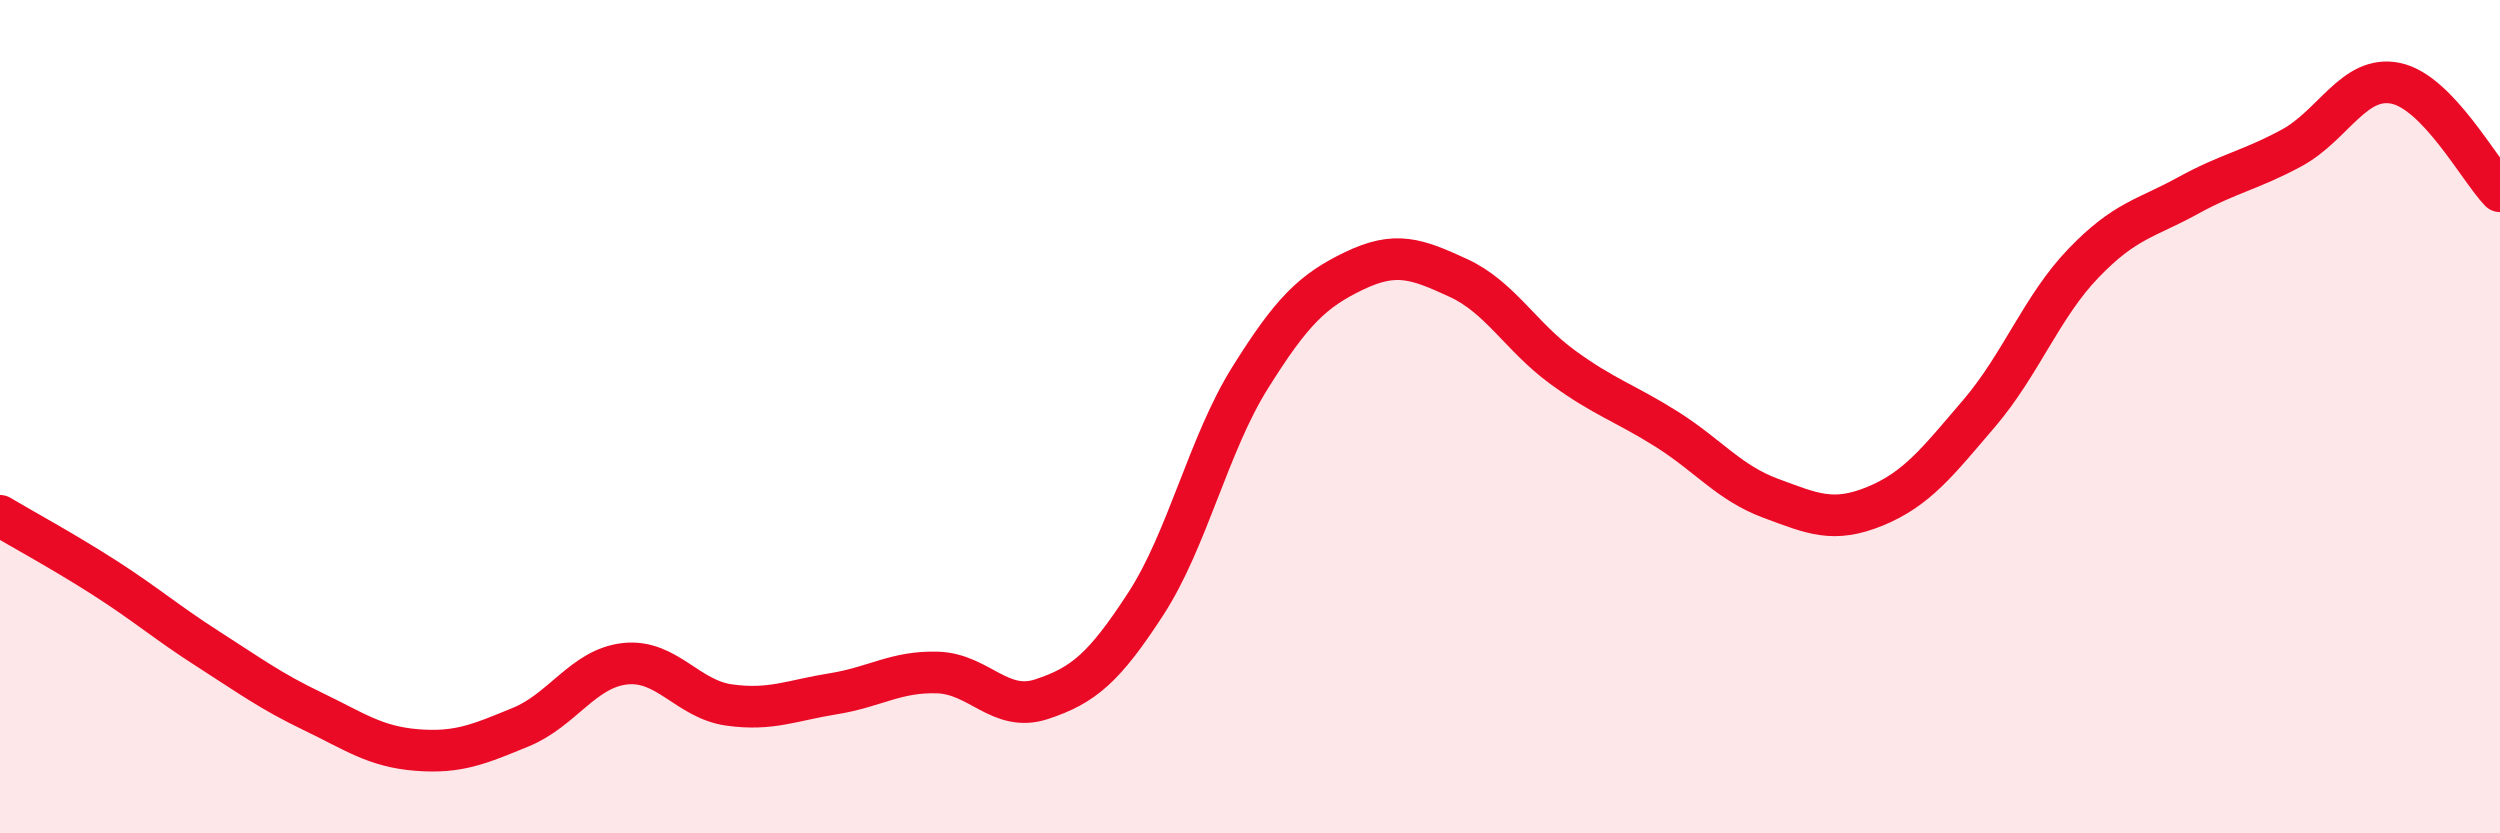
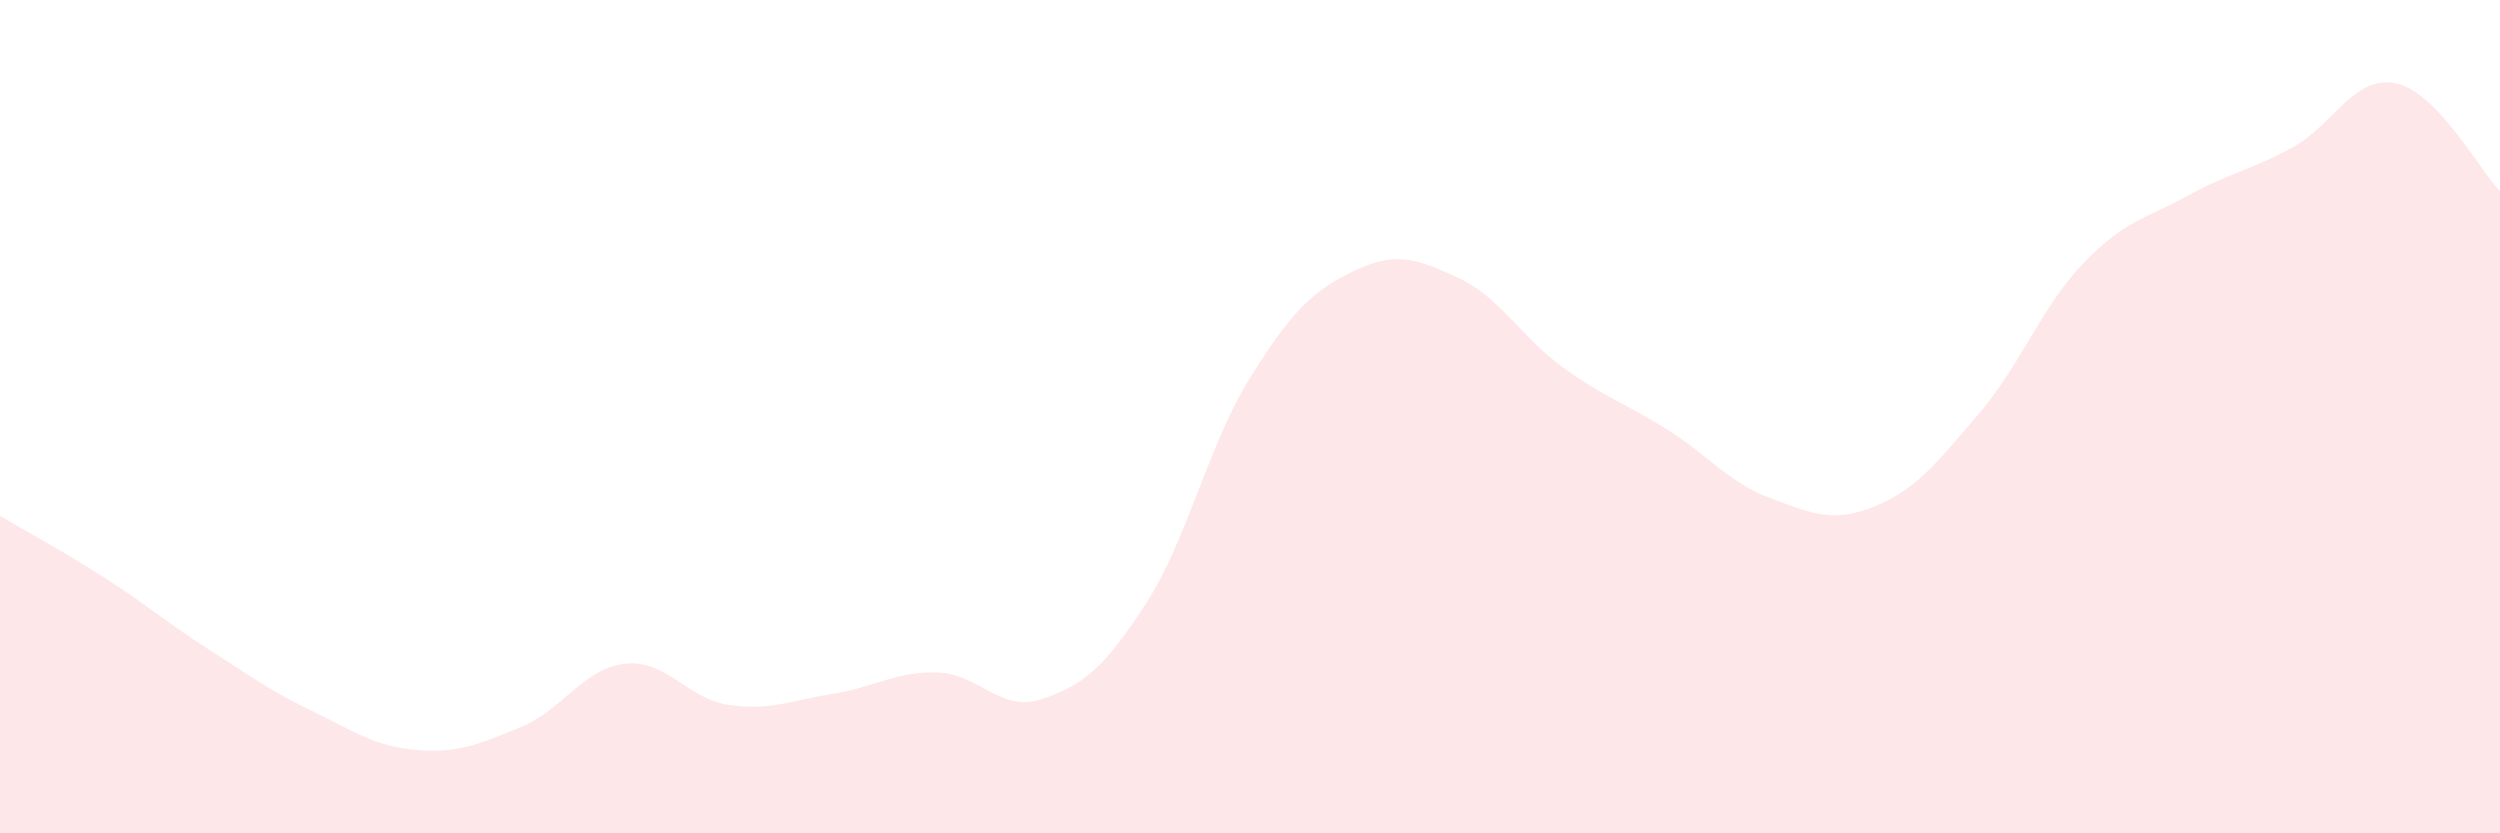
<svg xmlns="http://www.w3.org/2000/svg" width="60" height="20" viewBox="0 0 60 20">
  <path d="M 0,12.38 C 0.5,12.68 1.5,13.22 2.5,13.86 C 3.5,14.5 4,14.94 5,15.58 C 6,16.22 6.5,16.59 7.5,17.07 C 8.5,17.55 9,17.92 10,18 C 11,18.08 11.5,17.86 12.5,17.45 C 13.5,17.04 14,16.04 15,15.93 C 16,15.82 16.5,16.78 17.5,16.92 C 18.5,17.06 19,16.81 20,16.65 C 21,16.49 21.5,16.11 22.5,16.14 C 23.5,16.17 24,17.11 25,16.78 C 26,16.45 26.5,16.03 27.5,14.49 C 28.5,12.95 29,10.67 30,9.07 C 31,7.47 31.5,6.98 32.5,6.5 C 33.5,6.02 34,6.21 35,6.67 C 36,7.13 36.5,8.08 37.5,8.81 C 38.5,9.54 39,9.67 40,10.3 C 41,10.93 41.5,11.59 42.5,11.96 C 43.5,12.33 44,12.56 45,12.15 C 46,11.74 46.5,11.09 47.5,9.92 C 48.5,8.75 49,7.36 50,6.32 C 51,5.28 51.5,5.25 52.5,4.7 C 53.5,4.15 54,4.09 55,3.55 C 56,3.01 56.5,1.79 57.5,2 C 58.5,2.21 59.5,4.07 60,4.59L60 20L0 20Z" fill="#EB0A25" opacity="0.1" stroke-linecap="round" stroke-linejoin="round" />
-   <path d="M 0,12.38 C 0.5,12.68 1.5,13.22 2.5,13.86 C 3.5,14.5 4,14.94 5,15.58 C 6,16.22 6.5,16.59 7.5,17.07 C 8.5,17.55 9,17.92 10,18 C 11,18.08 11.5,17.86 12.5,17.45 C 13.5,17.04 14,16.04 15,15.93 C 16,15.82 16.5,16.78 17.5,16.92 C 18.5,17.06 19,16.81 20,16.65 C 21,16.49 21.5,16.11 22.5,16.14 C 23.5,16.17 24,17.11 25,16.78 C 26,16.45 26.5,16.03 27.5,14.49 C 28.5,12.95 29,10.67 30,9.07 C 31,7.47 31.5,6.98 32.5,6.5 C 33.5,6.02 34,6.21 35,6.67 C 36,7.13 36.5,8.08 37.5,8.81 C 38.5,9.54 39,9.67 40,10.3 C 41,10.93 41.5,11.59 42.5,11.96 C 43.5,12.33 44,12.56 45,12.15 C 46,11.74 46.5,11.09 47.5,9.92 C 48.5,8.75 49,7.36 50,6.32 C 51,5.28 51.5,5.25 52.5,4.7 C 53.5,4.15 54,4.09 55,3.55 C 56,3.01 56.5,1.79 57.5,2 C 58.5,2.21 59.5,4.07 60,4.59" stroke="#EB0A25" stroke-width="1" fill="none" stroke-linecap="round" stroke-linejoin="round" />
</svg>